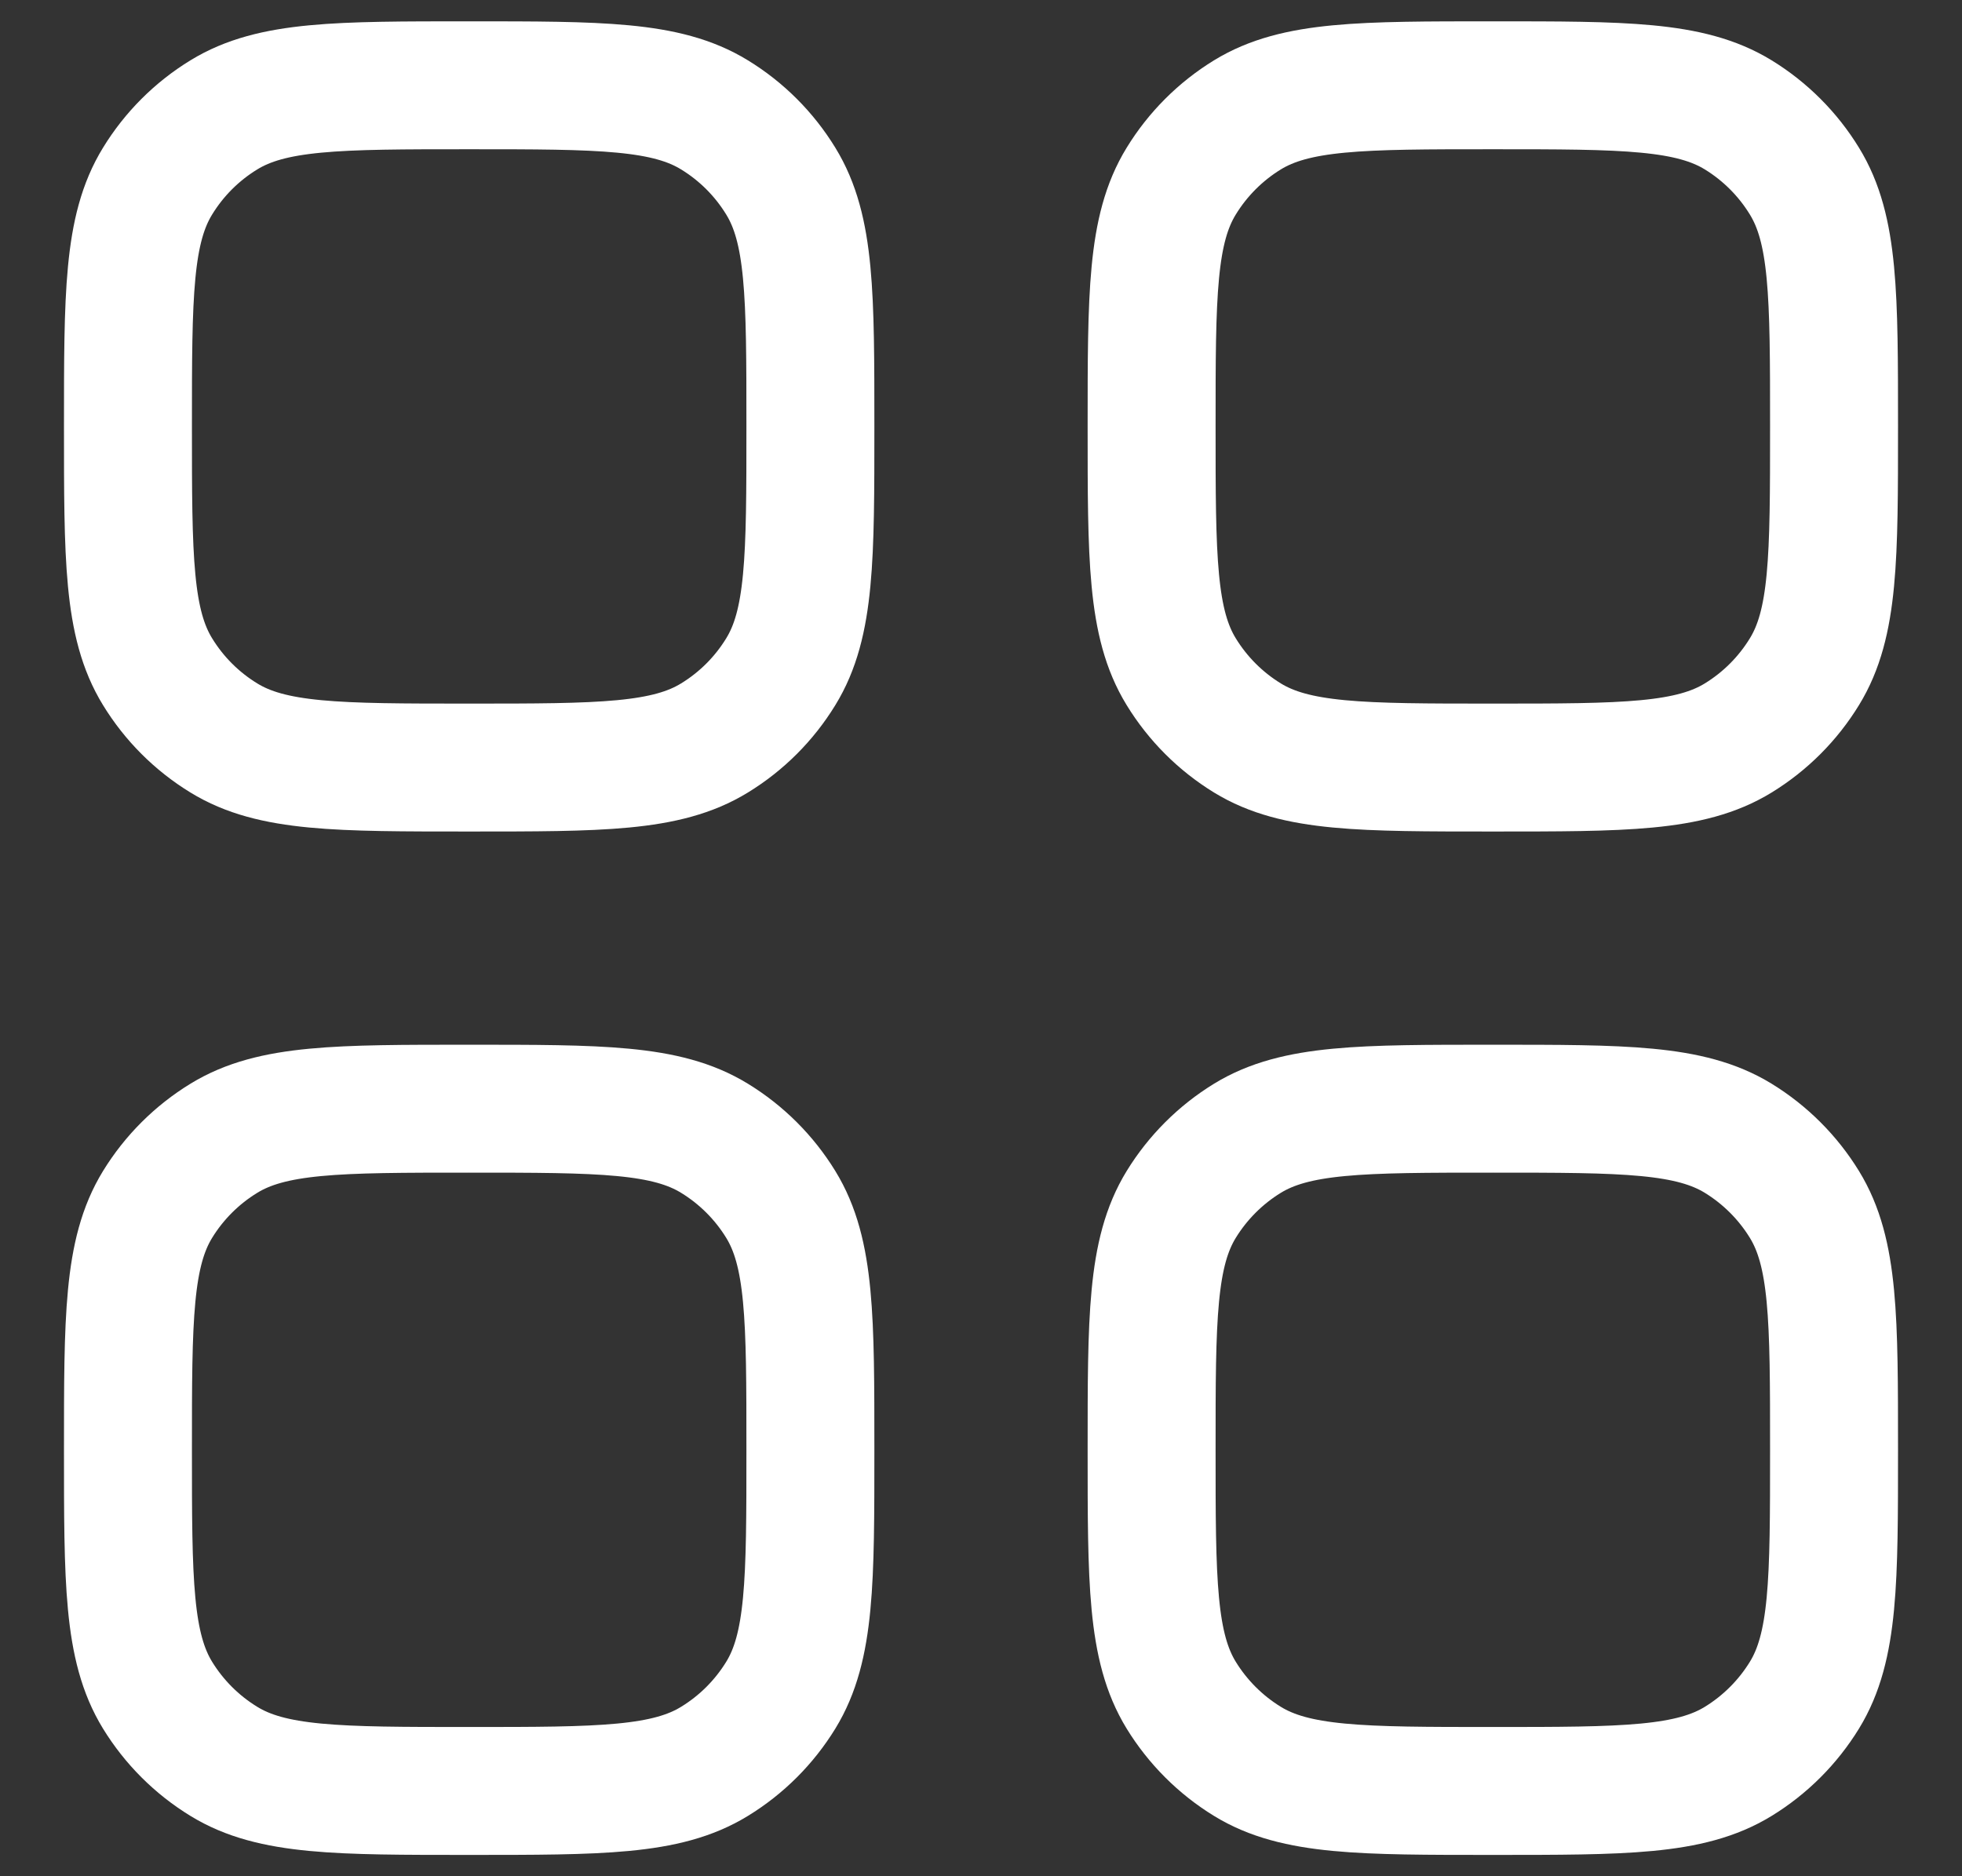
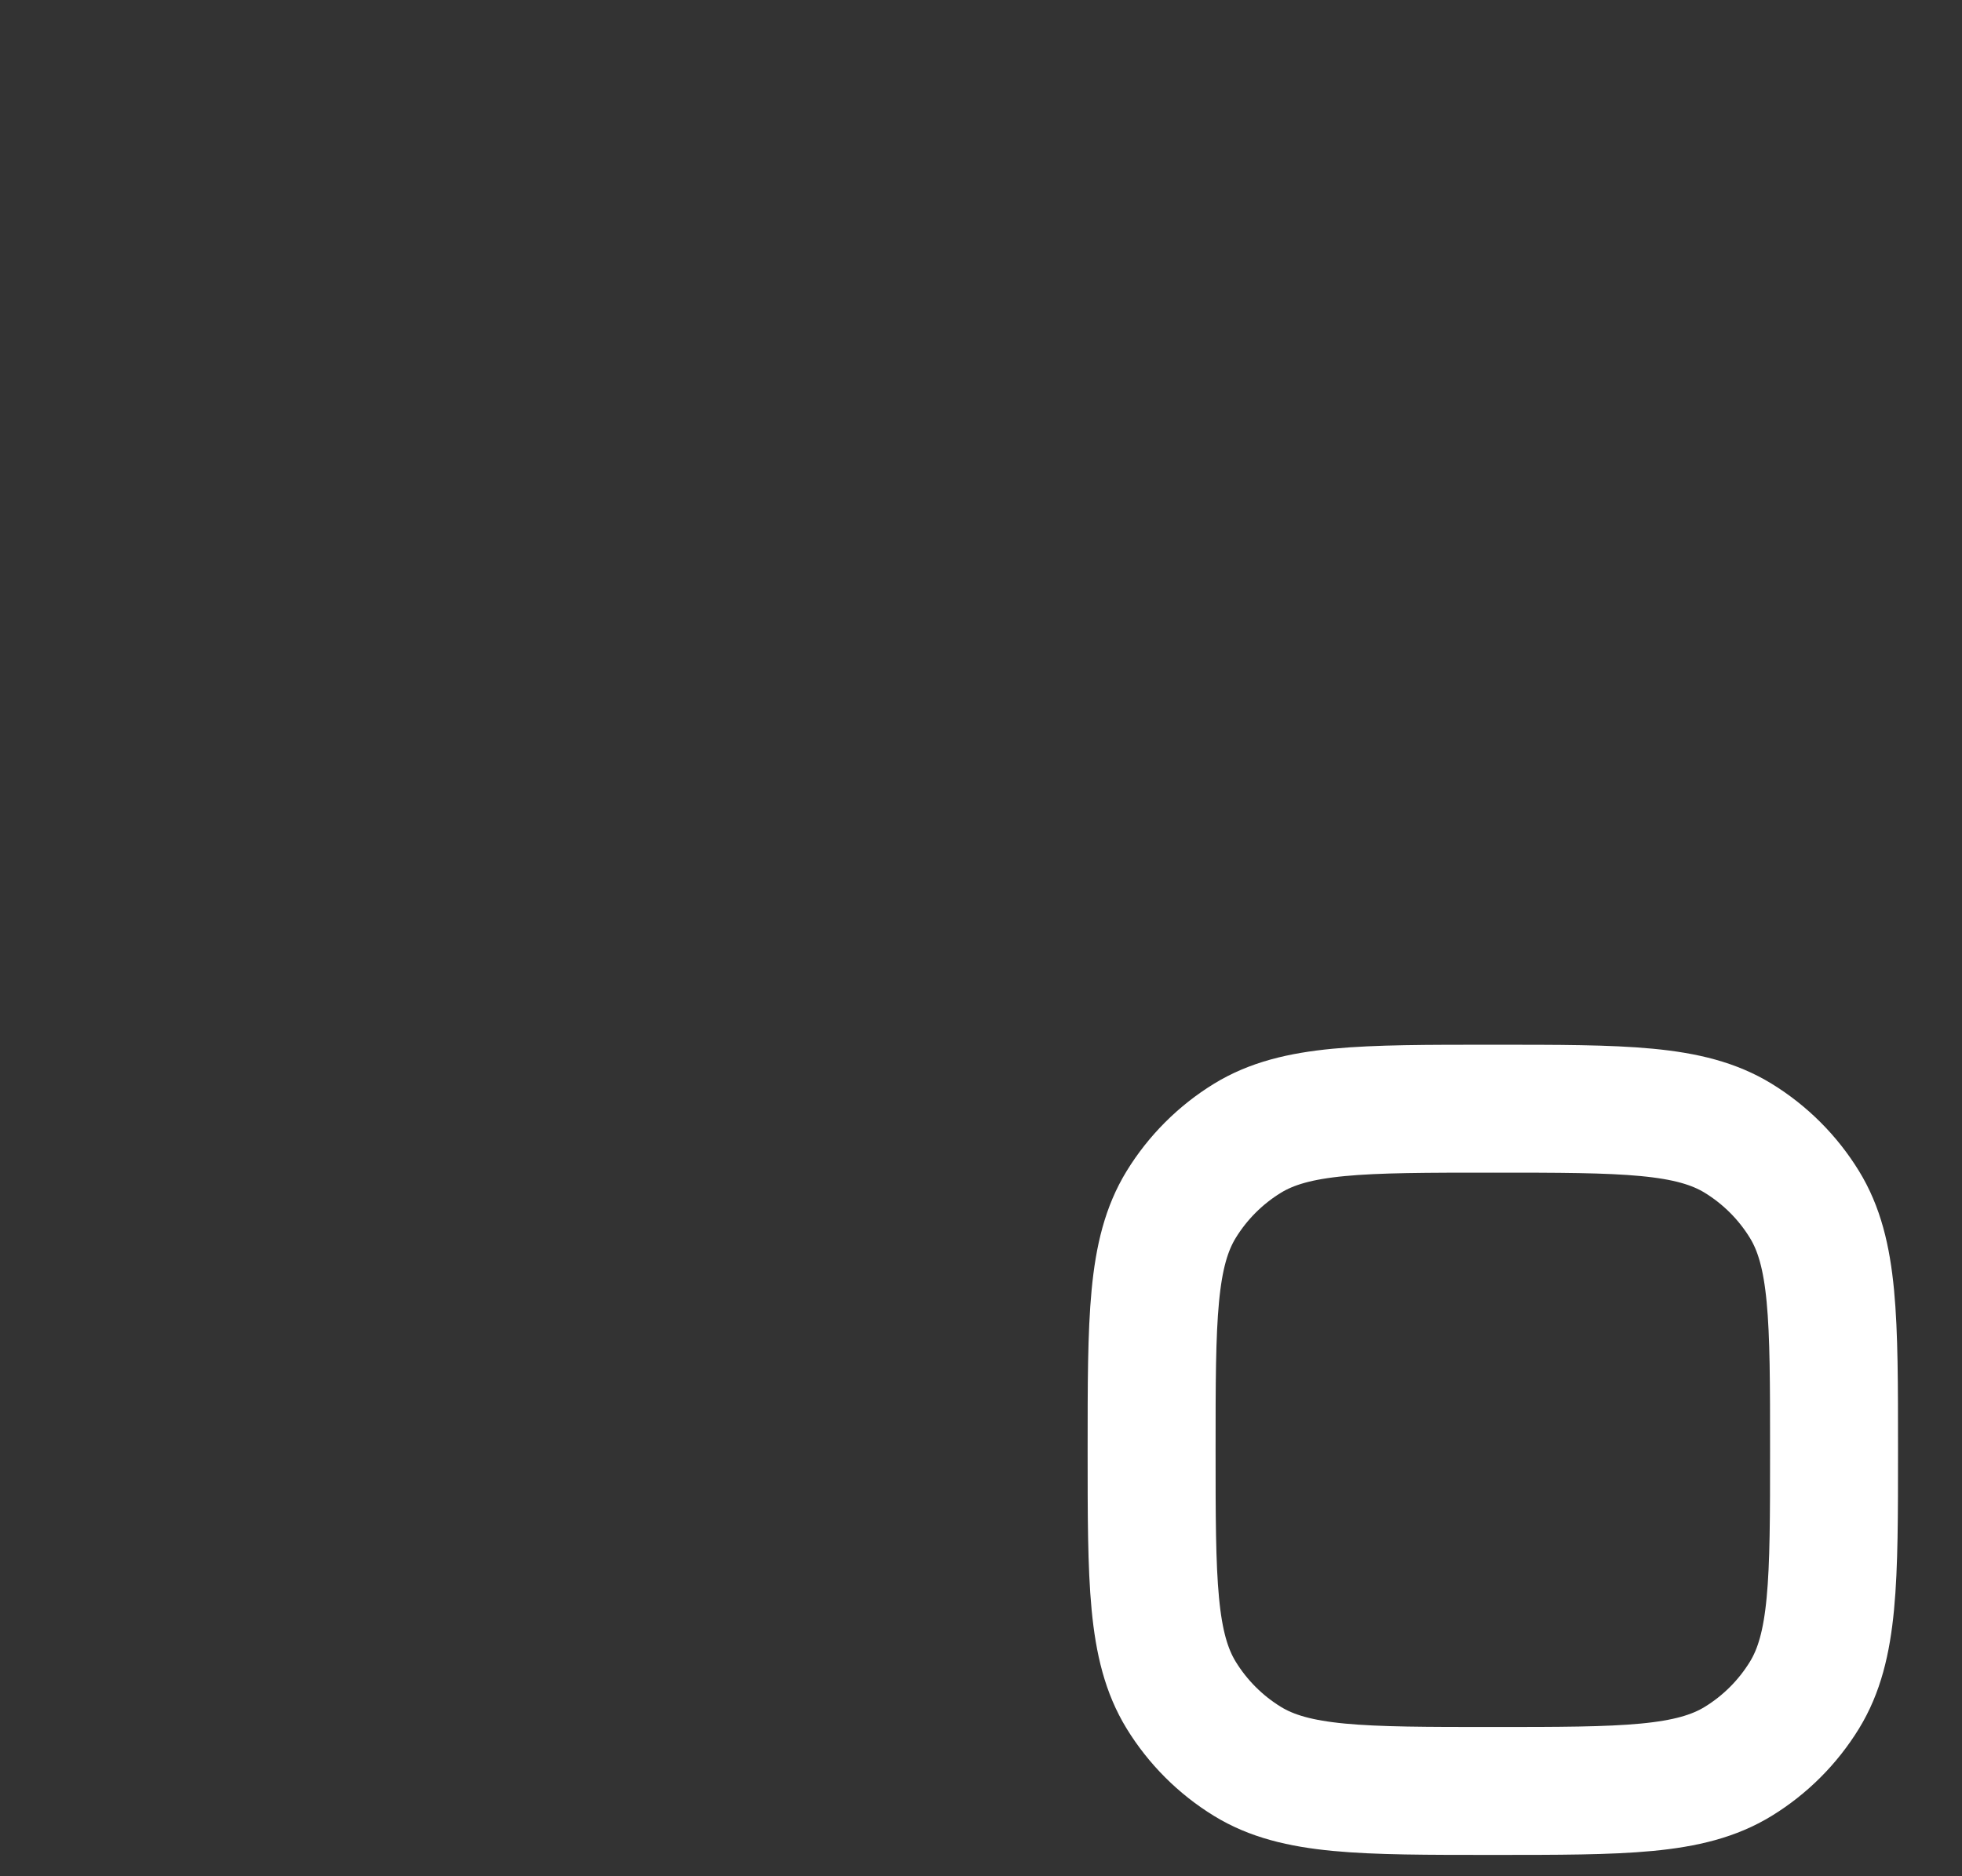
<svg xmlns="http://www.w3.org/2000/svg" width="23" height="22" viewBox="0 0 23 22" fill="none">
  <rect x="0" y="0" width="23" height="22" fill="#333333" stroke="none" />
-   <path d="M1.5 17C1.5 15.46 1.5 14.689 1.847 14.123C2.041 13.807 2.307 13.541 2.624 13.347C3.189 13 3.96 13 5.5 13C7.04 13 7.811 13 8.376 13.347C8.693 13.541 8.959 13.807 9.153 14.123C9.5 14.689 9.5 15.46 9.5 17C9.5 18.54 9.5 19.311 9.153 19.877C8.959 20.193 8.693 20.459 8.376 20.653C7.811 21 7.04 21 5.5 21C3.96 21 3.189 21 2.624 20.653C2.307 20.459 2.041 20.193 1.847 19.877C1.5 19.311 1.5 18.54 1.5 17Z" stroke="white" stroke-width="1.5" />
  <path d="M13.5 17C13.5 15.46 13.5 14.689 13.847 14.123C14.041 13.807 14.307 13.541 14.623 13.347C15.189 13 15.96 13 17.5 13C19.04 13 19.811 13 20.377 13.347C20.693 13.541 20.959 13.807 21.153 14.123C21.5 14.689 21.5 15.46 21.5 17C21.5 18.54 21.5 19.311 21.153 19.877C20.959 20.193 20.693 20.459 20.377 20.653C19.811 21 19.04 21 17.5 21C15.96 21 15.189 21 14.623 20.653C14.307 20.459 14.041 20.193 13.847 19.877C13.5 19.311 13.5 18.54 13.5 17Z" stroke="white" stroke-width="1.5" />
-   <path d="M1.5 5C1.5 3.46 1.5 2.689 1.847 2.124C2.041 1.807 2.307 1.541 2.624 1.347C3.189 1 3.96 1 5.5 1C7.04 1 7.811 1 8.376 1.347C8.693 1.541 8.959 1.807 9.153 2.124C9.5 2.689 9.5 3.46 9.5 5C9.5 6.54 9.5 7.311 9.153 7.876C8.959 8.193 8.693 8.459 8.376 8.653C7.811 9 7.04 9 5.5 9C3.96 9 3.189 9 2.624 8.653C2.307 8.459 2.041 8.193 1.847 7.876C1.5 7.311 1.5 6.54 1.5 5Z" stroke="white" stroke-width="1.5" />
-   <path d="M13.5 5C13.5 3.46 13.5 2.689 13.847 2.124C14.041 1.807 14.307 1.541 14.623 1.347C15.189 1 15.96 1 17.5 1C19.04 1 19.811 1 20.377 1.347C20.693 1.541 20.959 1.807 21.153 2.124C21.5 2.689 21.5 3.46 21.5 5C21.5 6.54 21.5 7.311 21.153 7.876C20.959 8.193 20.693 8.459 20.377 8.653C19.811 9 19.04 9 17.5 9C15.96 9 15.189 9 14.623 8.653C14.307 8.459 14.041 8.193 13.847 7.876C13.5 7.311 13.5 6.54 13.5 5Z" stroke="white" stroke-width="1.5" />
</svg>